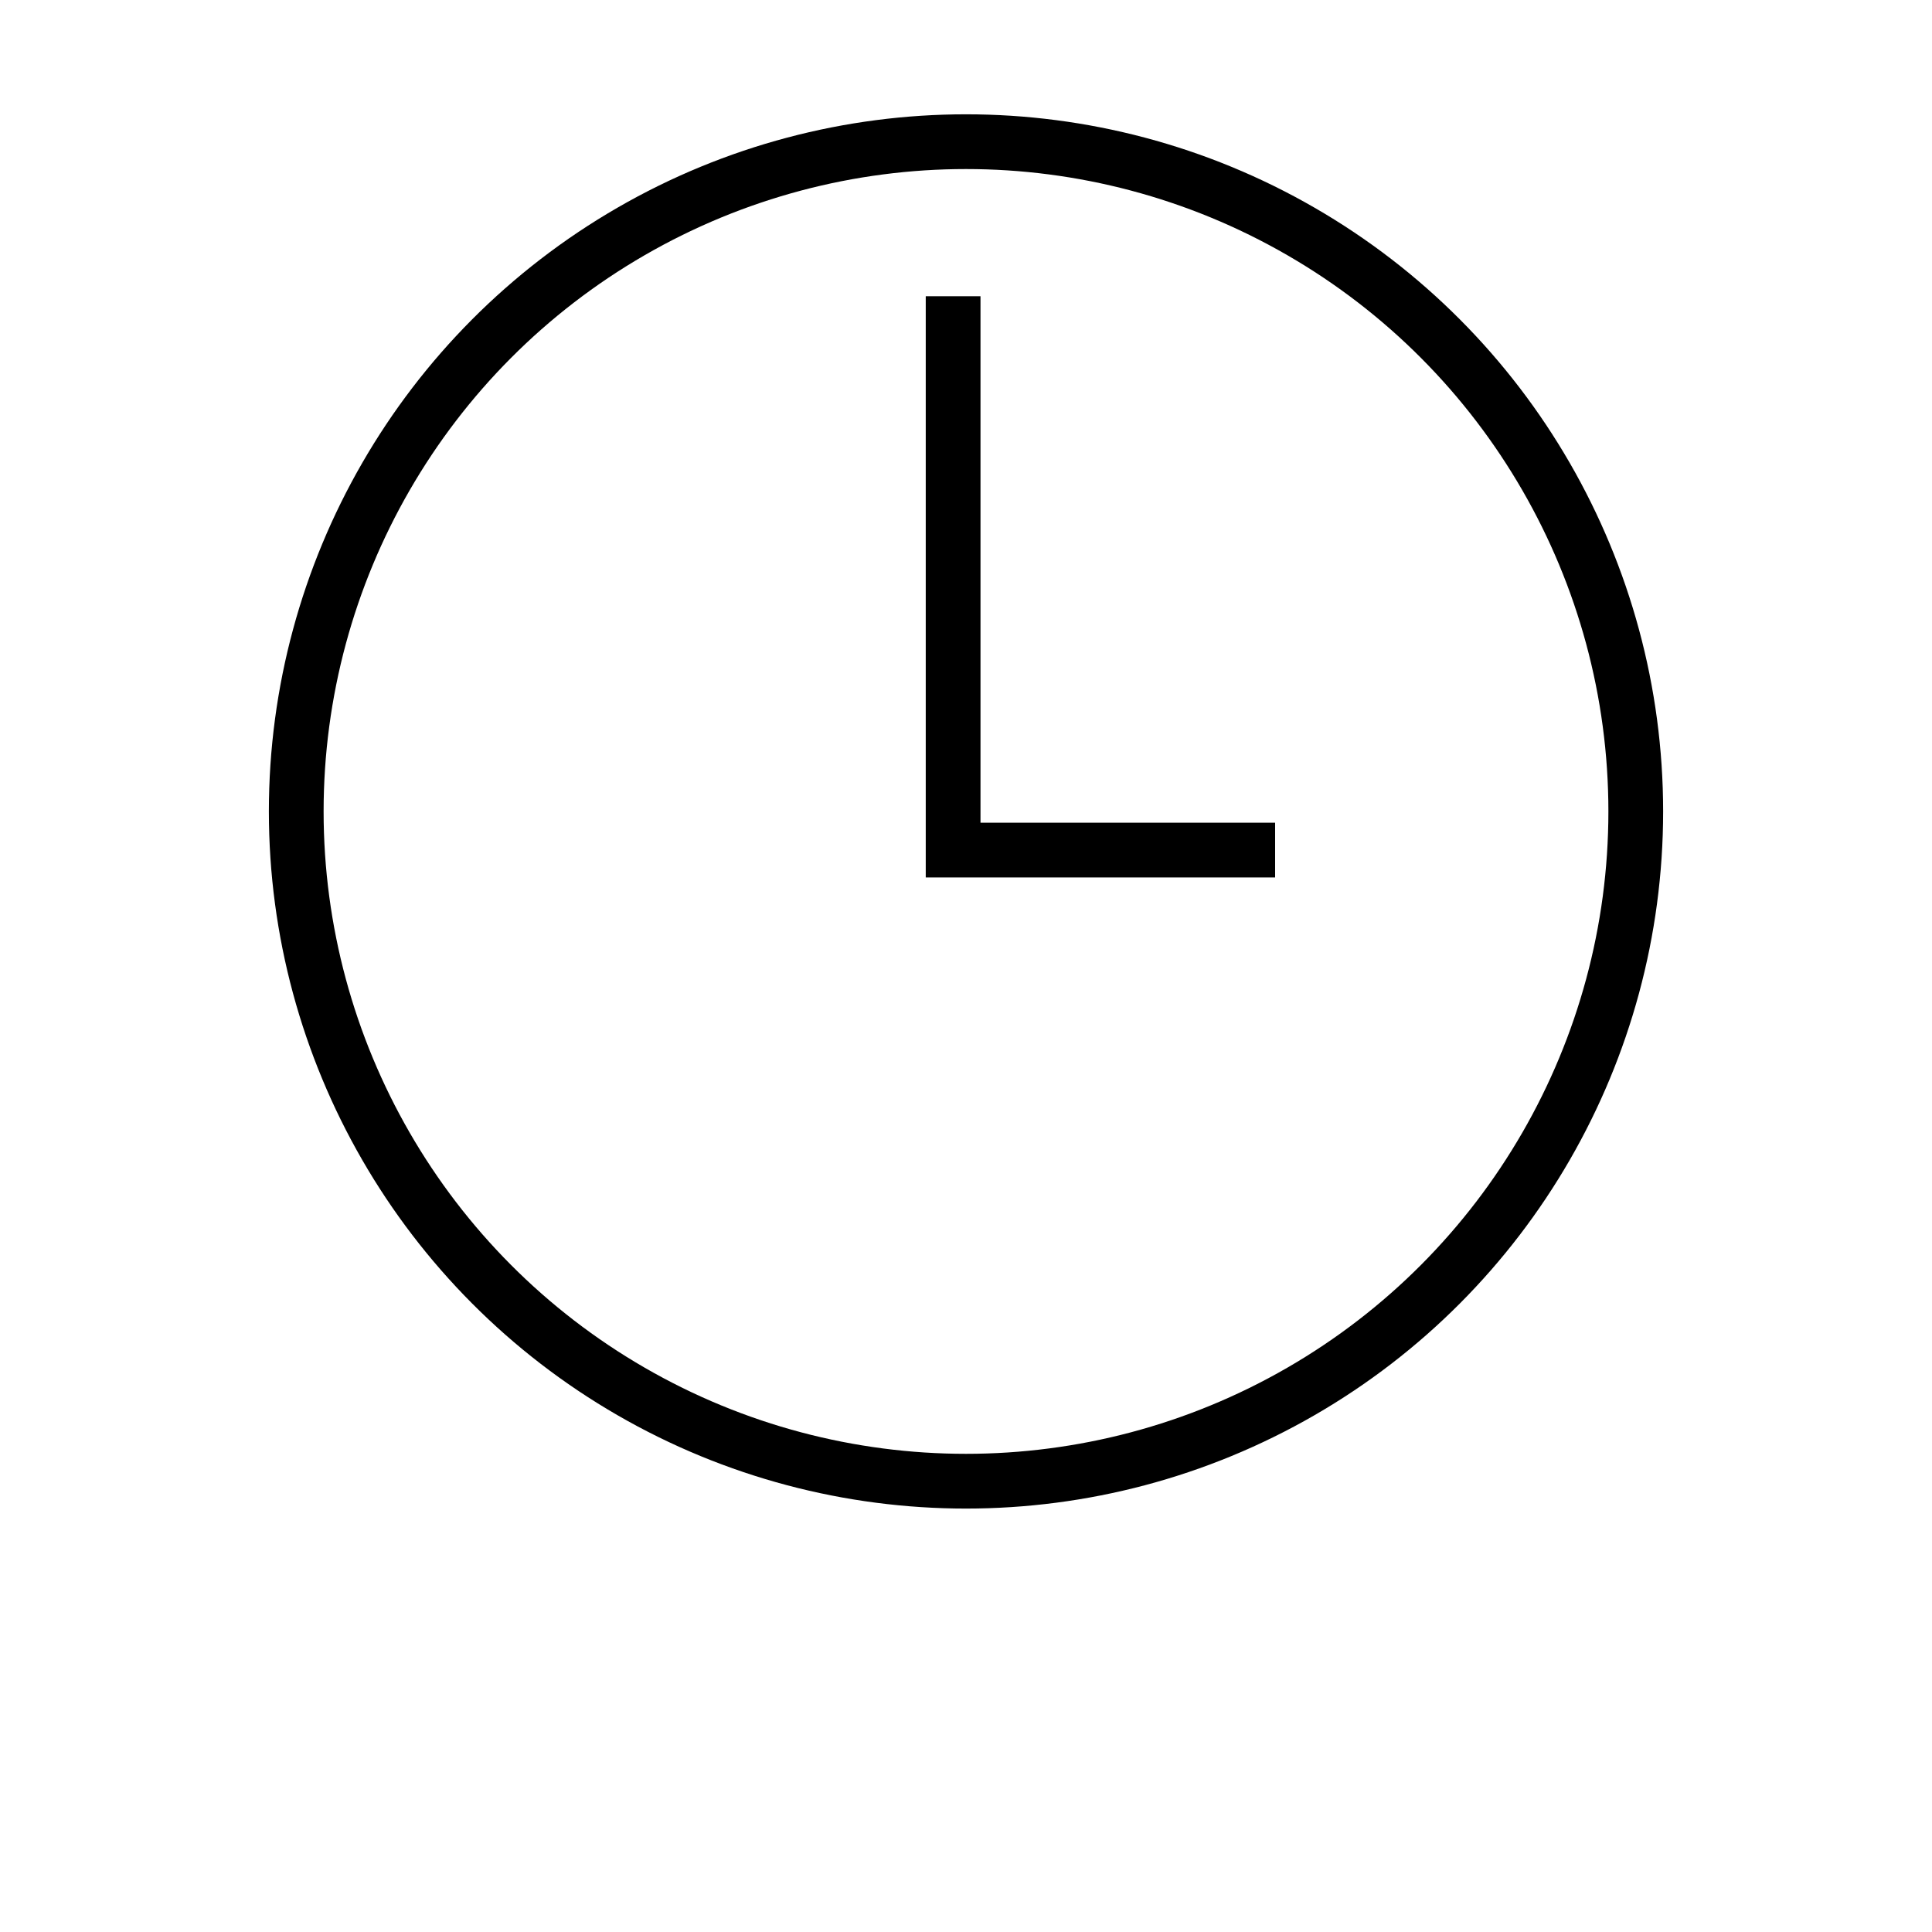
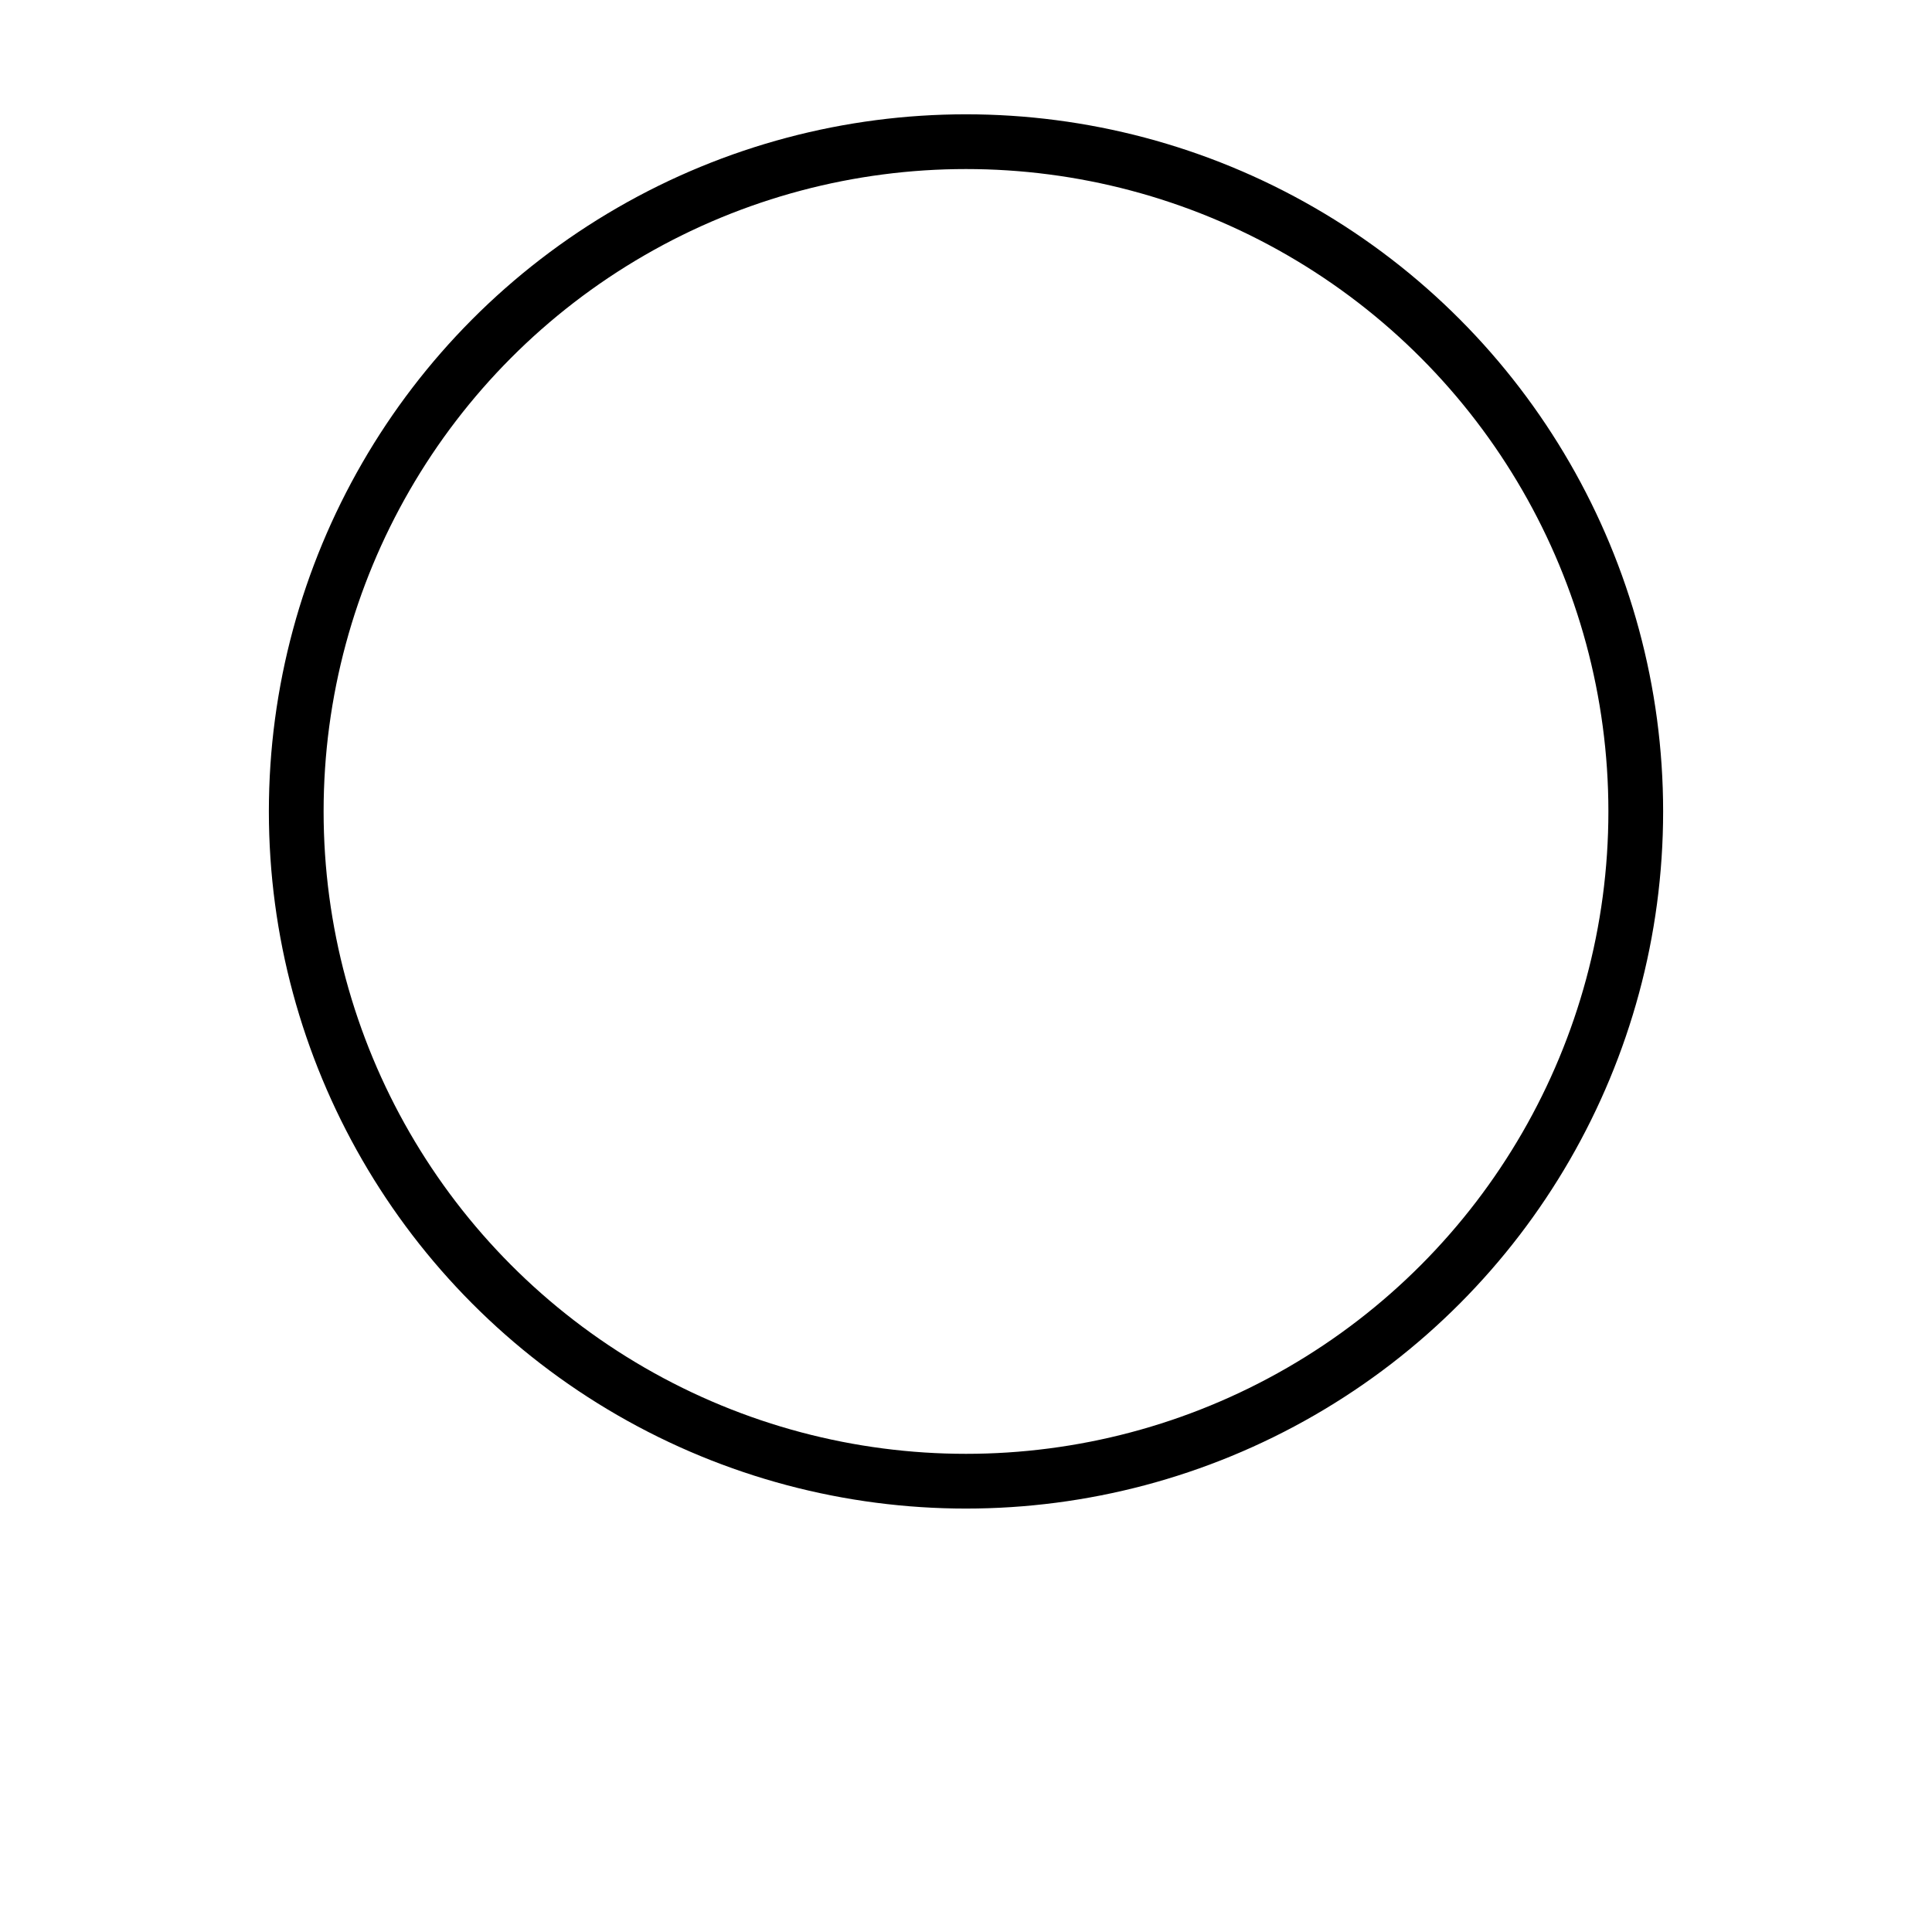
<svg xmlns="http://www.w3.org/2000/svg" version="1.1" id="Vrstva_1" x="0px" y="0px" viewBox="0 0 30 30" style="enable-background:new 0 0 30 30;" xml:space="preserve">
  <style type="text/css">
	.st0{fill:none;stroke:#000000;stroke-width:0.85;stroke-miterlimit:10;}
</style>
  <circle class="st0" cx="15" cy="12.6" r="10.4" />
-   <polyline class="st0" points="19.8,13.2 14.8,13.2 14.8,4.6 " />
</svg>